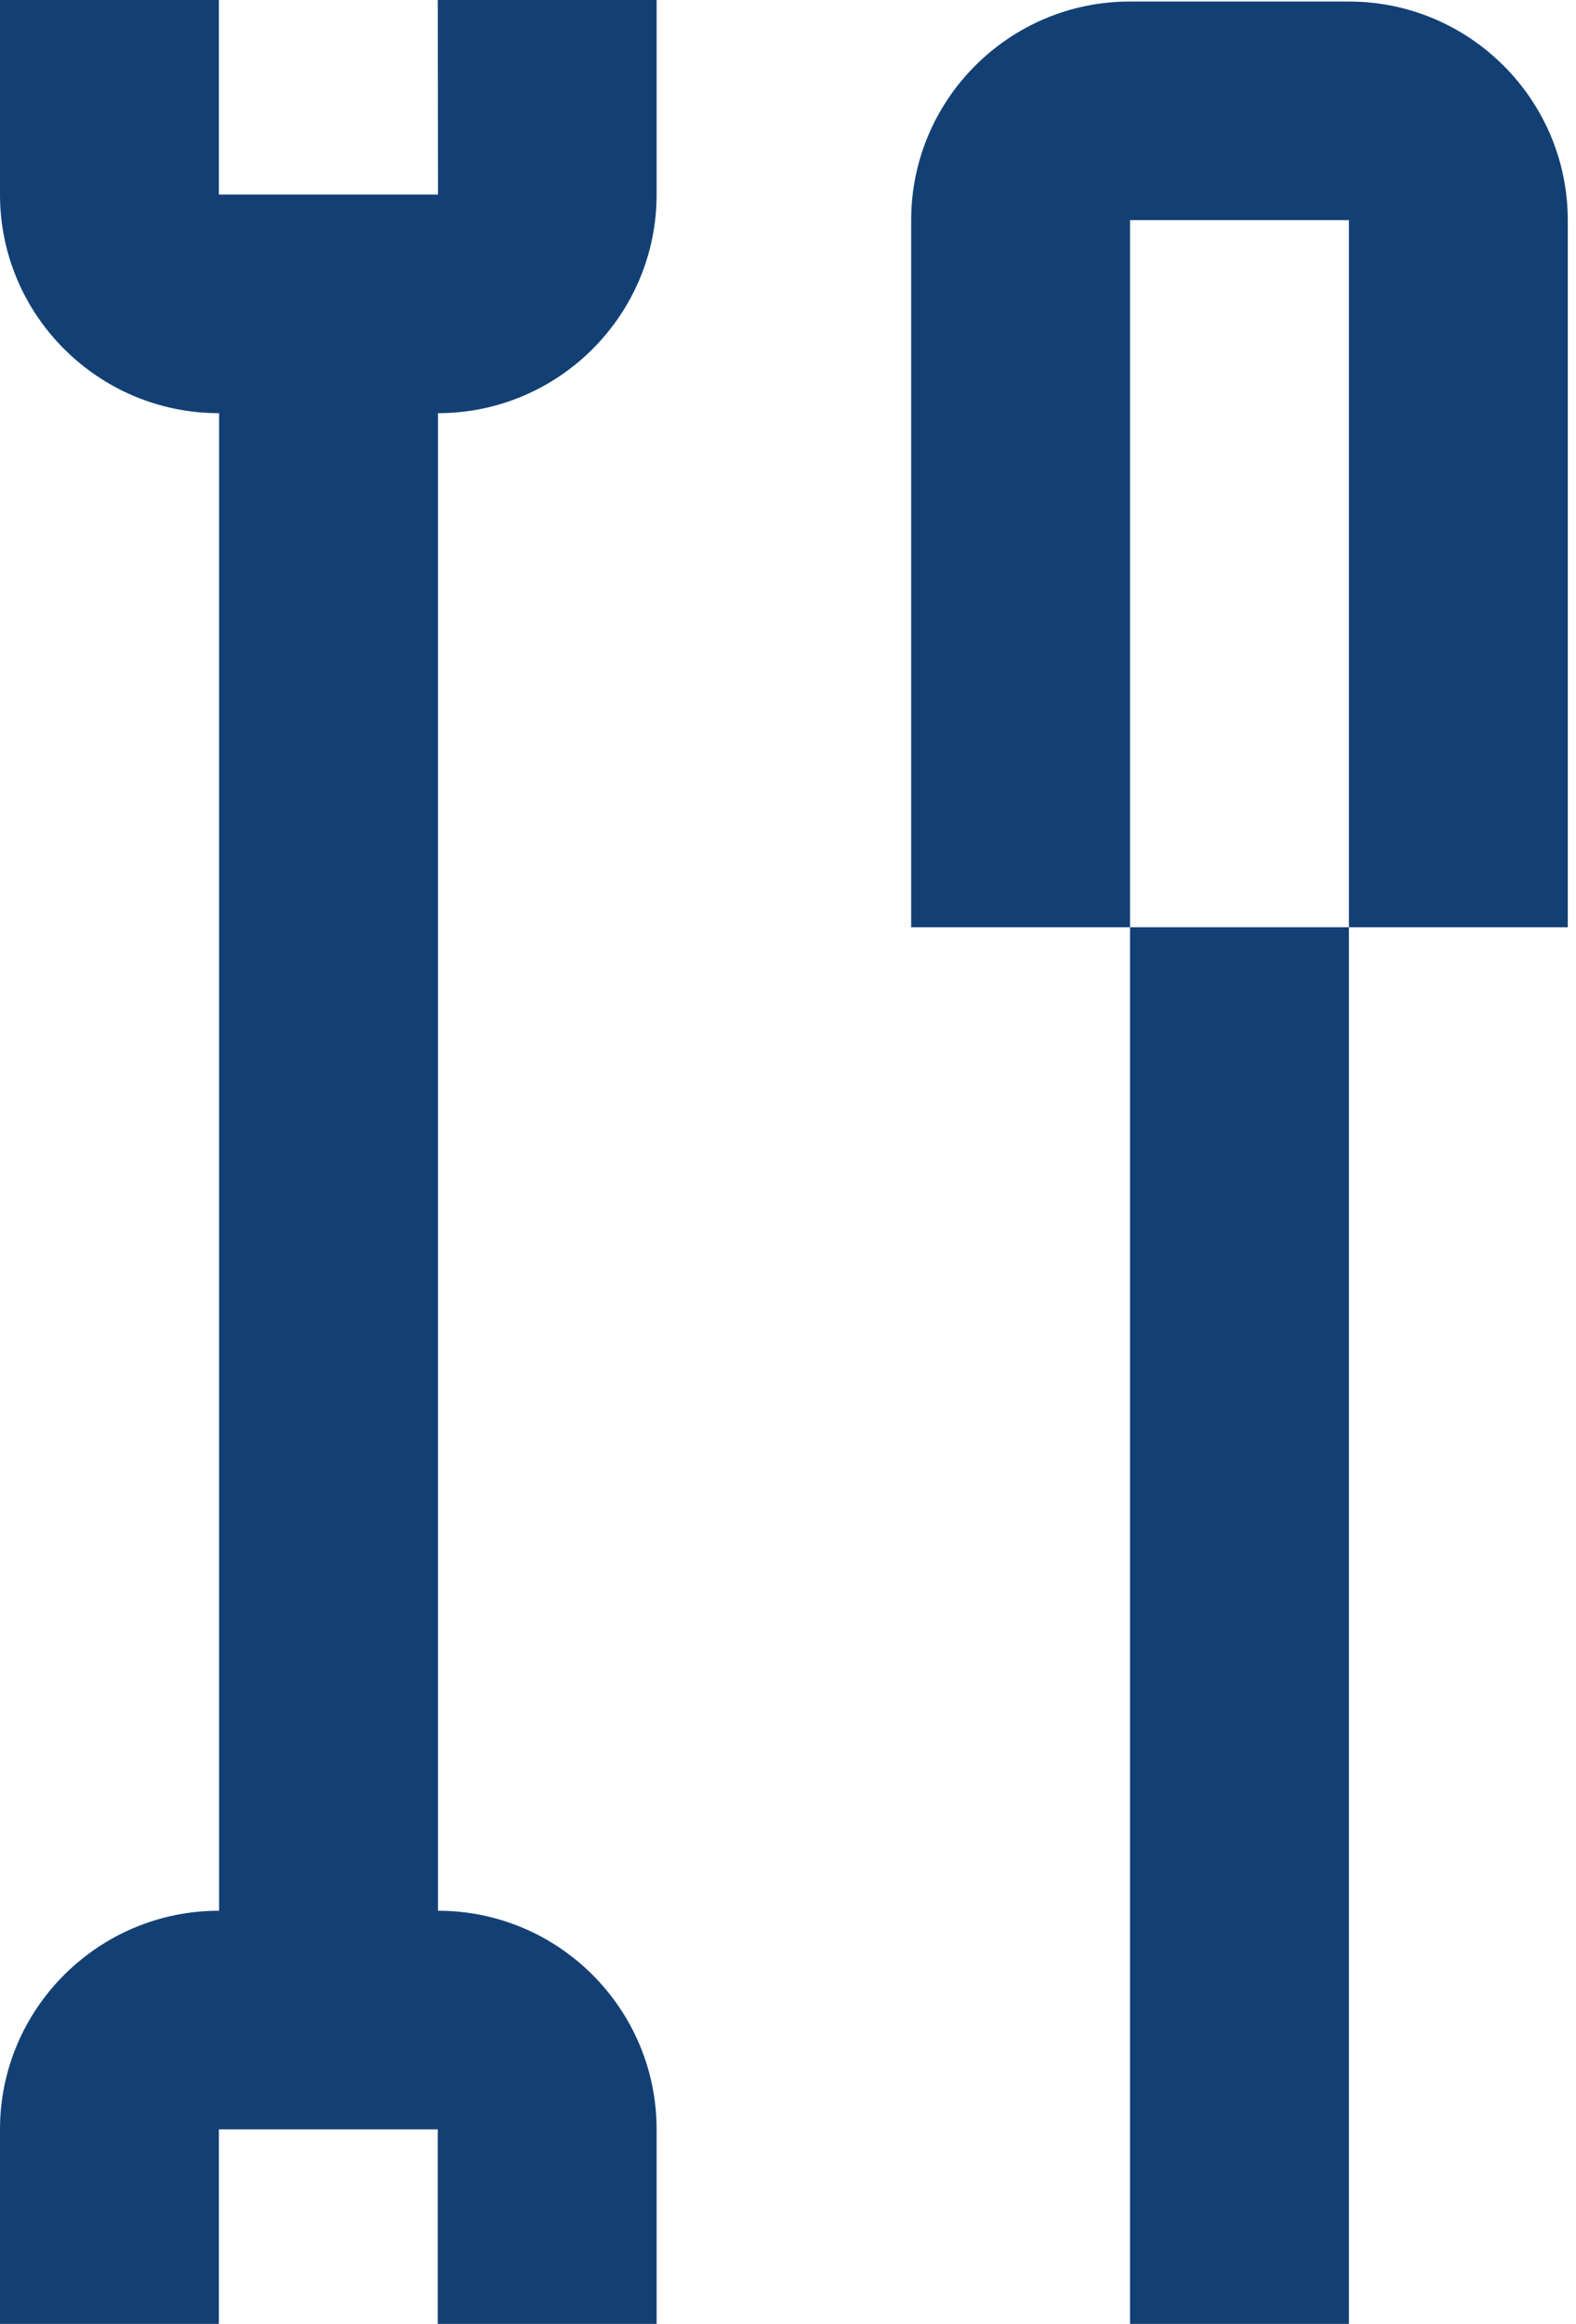
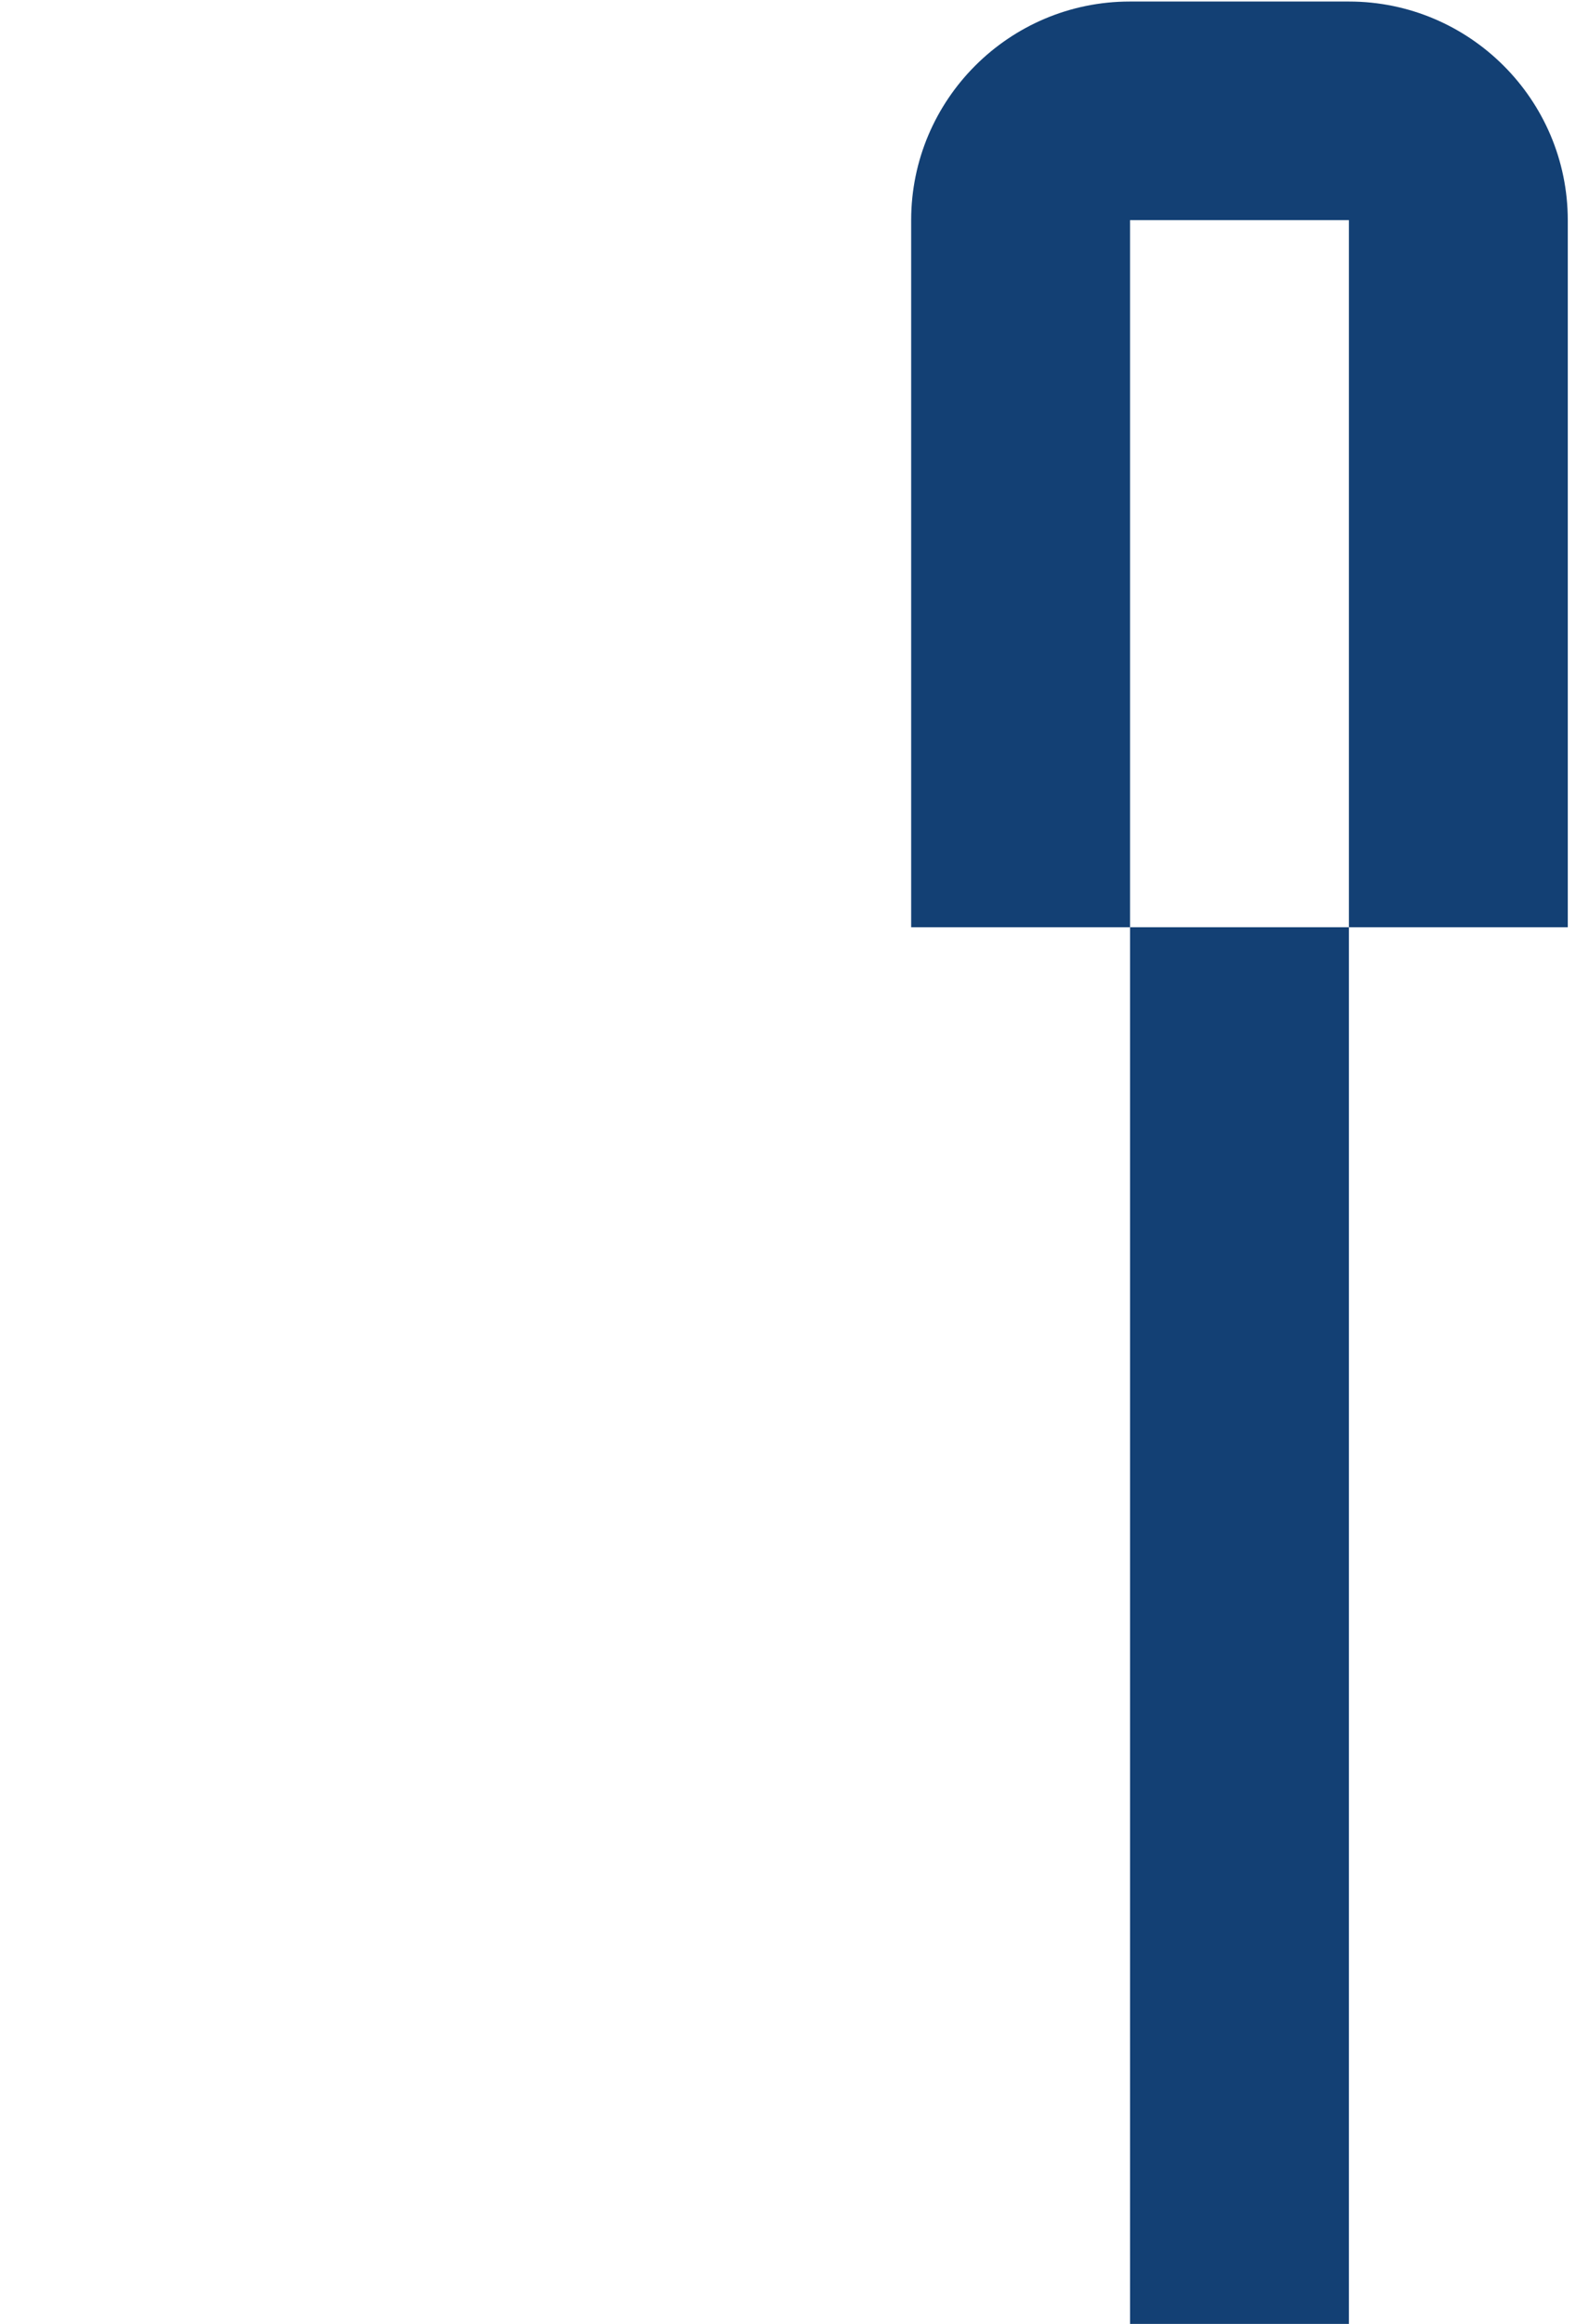
<svg xmlns="http://www.w3.org/2000/svg" width="99" height="146" viewBox="0 0 99 146" fill="none">
  <g clip-path="url(#clip0_24_569)">
    <path d="M98.484 58.254H84.735V13.831H70.986V58.254H57.237V13.831C57.237 6.256 63.396 0.096 70.972 0.096H84.735C92.31 0.096 98.484 6.256 98.484 13.845V58.268V58.254Z" fill="#134074" />
    <path d="M84.735 58.254H70.986V146H84.735V58.254Z" fill="#134074" />
-     <path d="M27.512 25.958V120.042C35.087 120.042 41.247 126.202 41.247 133.777V146H27.498V133.777H13.749V146H0V133.777C0 126.202 6.173 120.042 13.749 120.042H13.763V25.958H13.749C6.173 25.958 0 19.799 0 12.223V0H13.749V12.223H27.512L27.498 0H41.247V12.223C41.247 19.799 35.087 25.958 27.512 25.958Z" fill="#134074" />
  </g>
  <defs>
    <clipPath id="clip0_24_569">
      <rect width="98.484" height="146" fill="white" />
    </clipPath>
  </defs>
</svg>